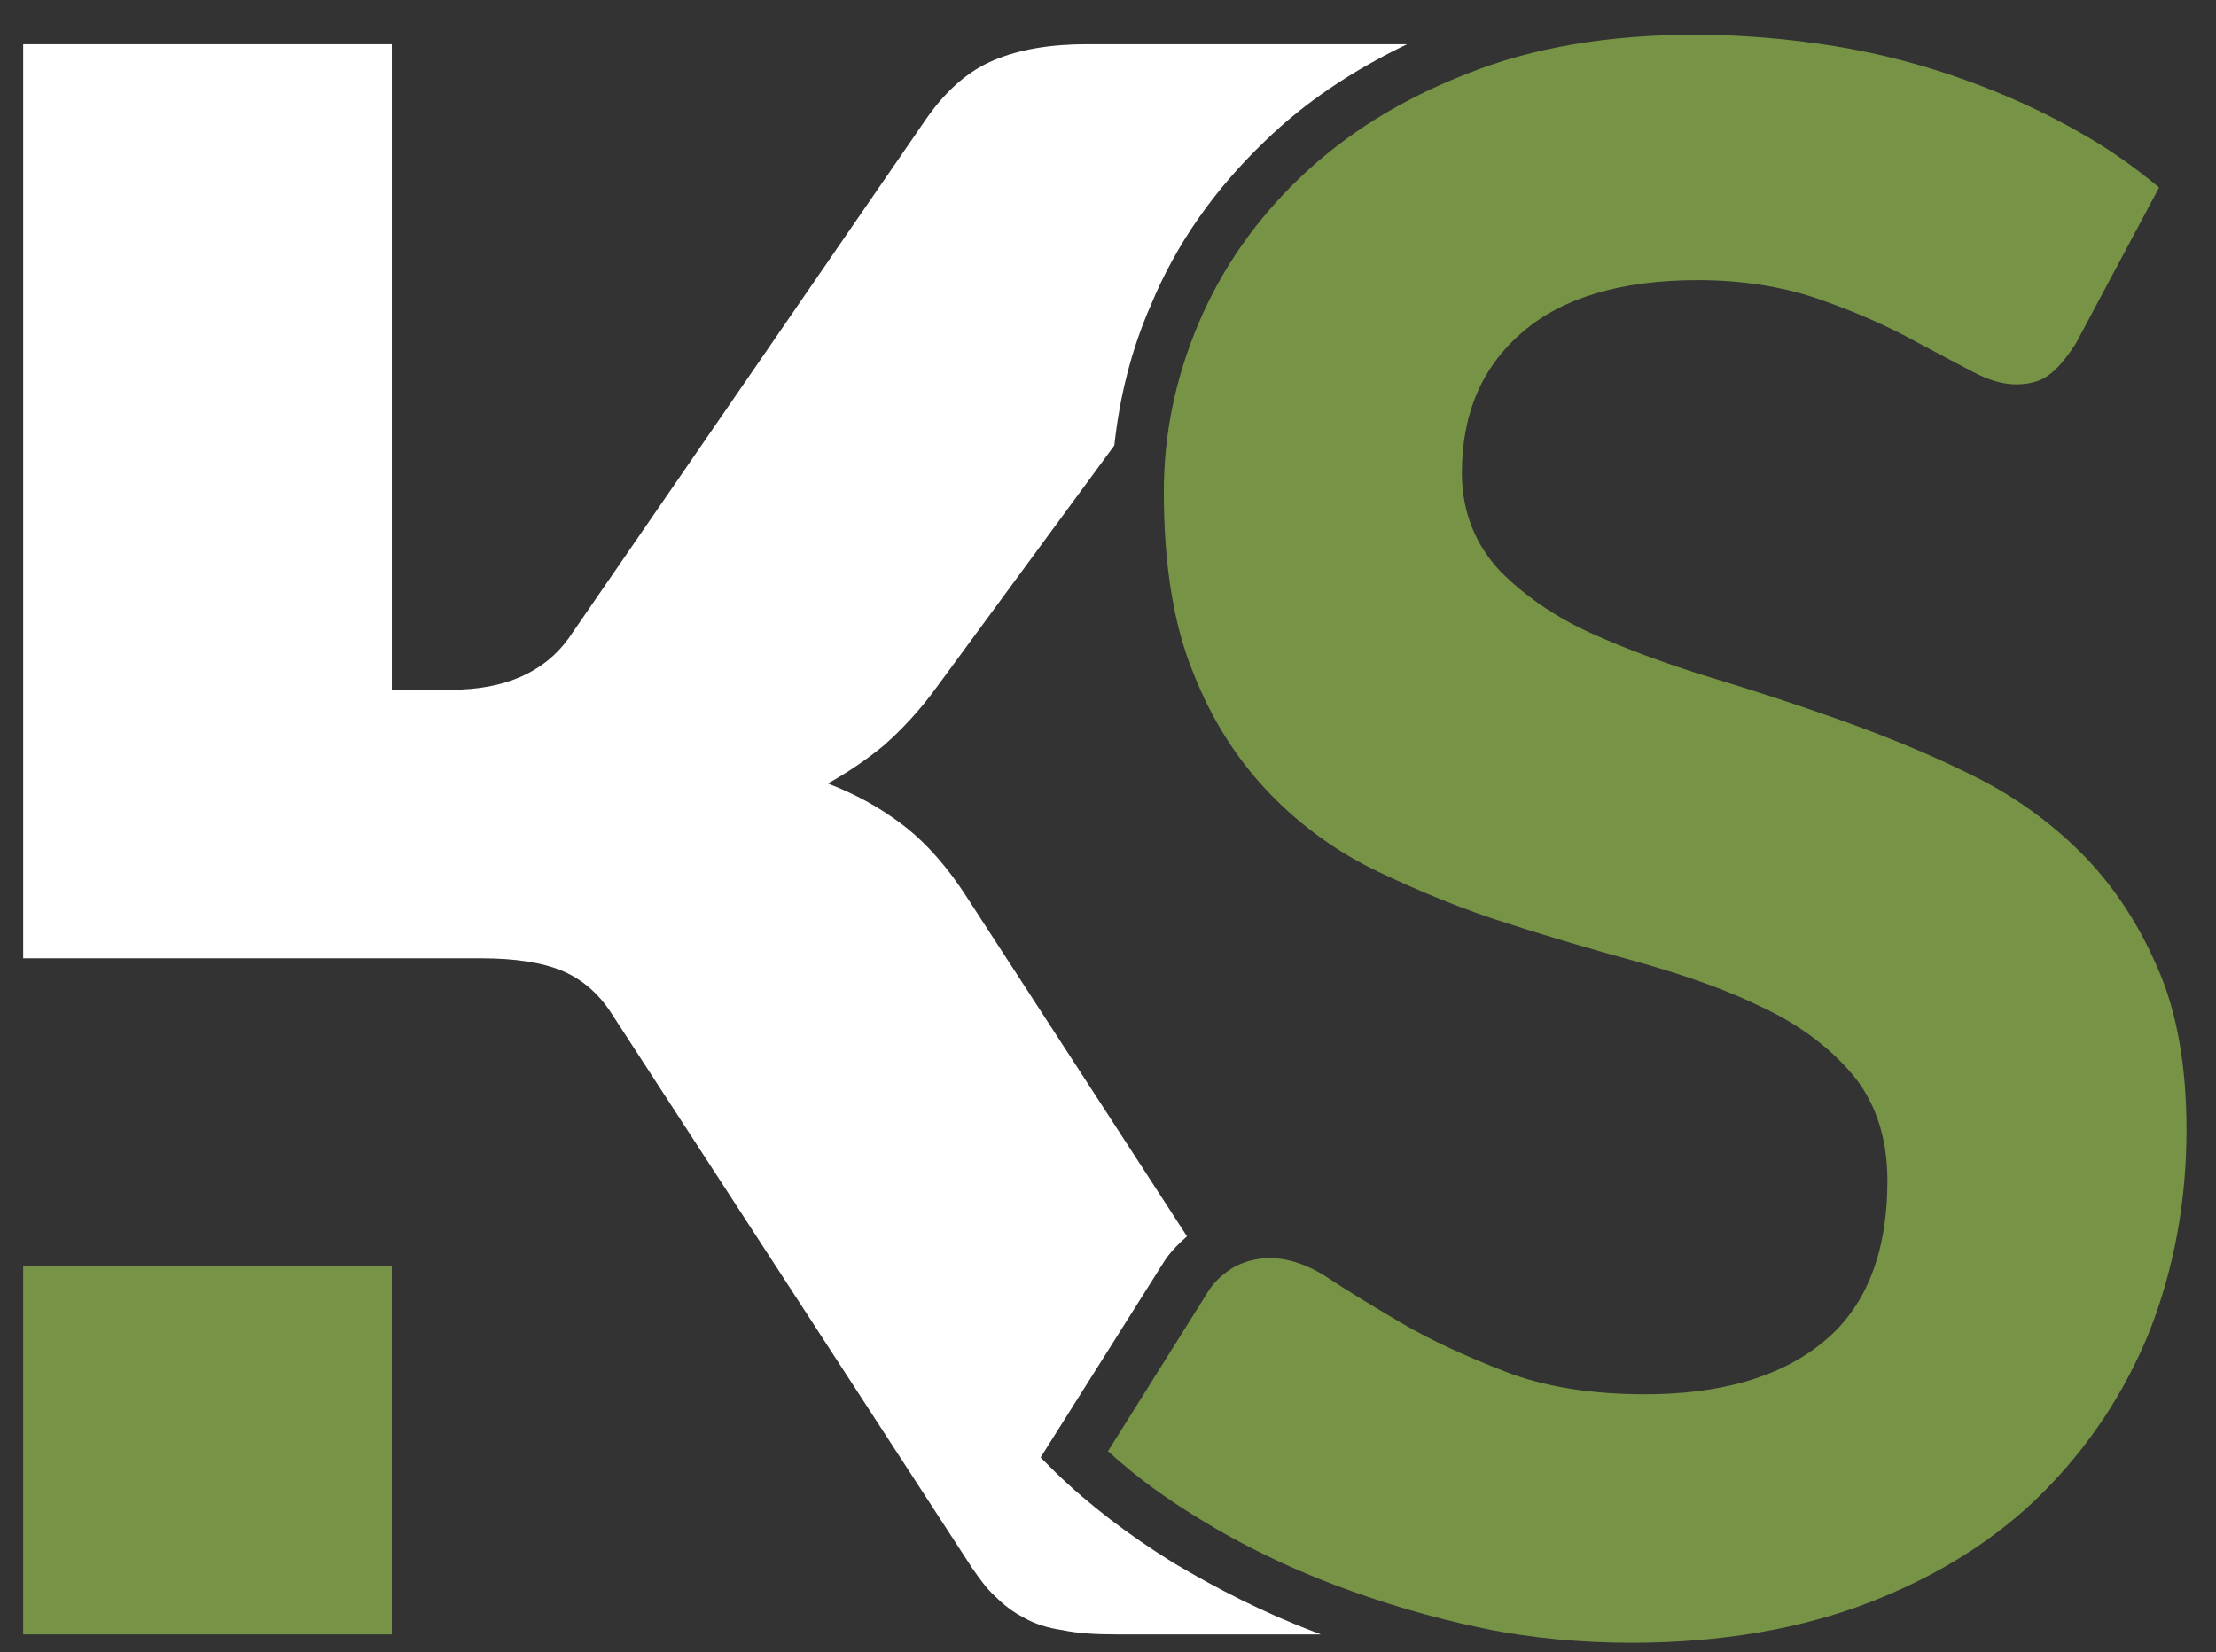
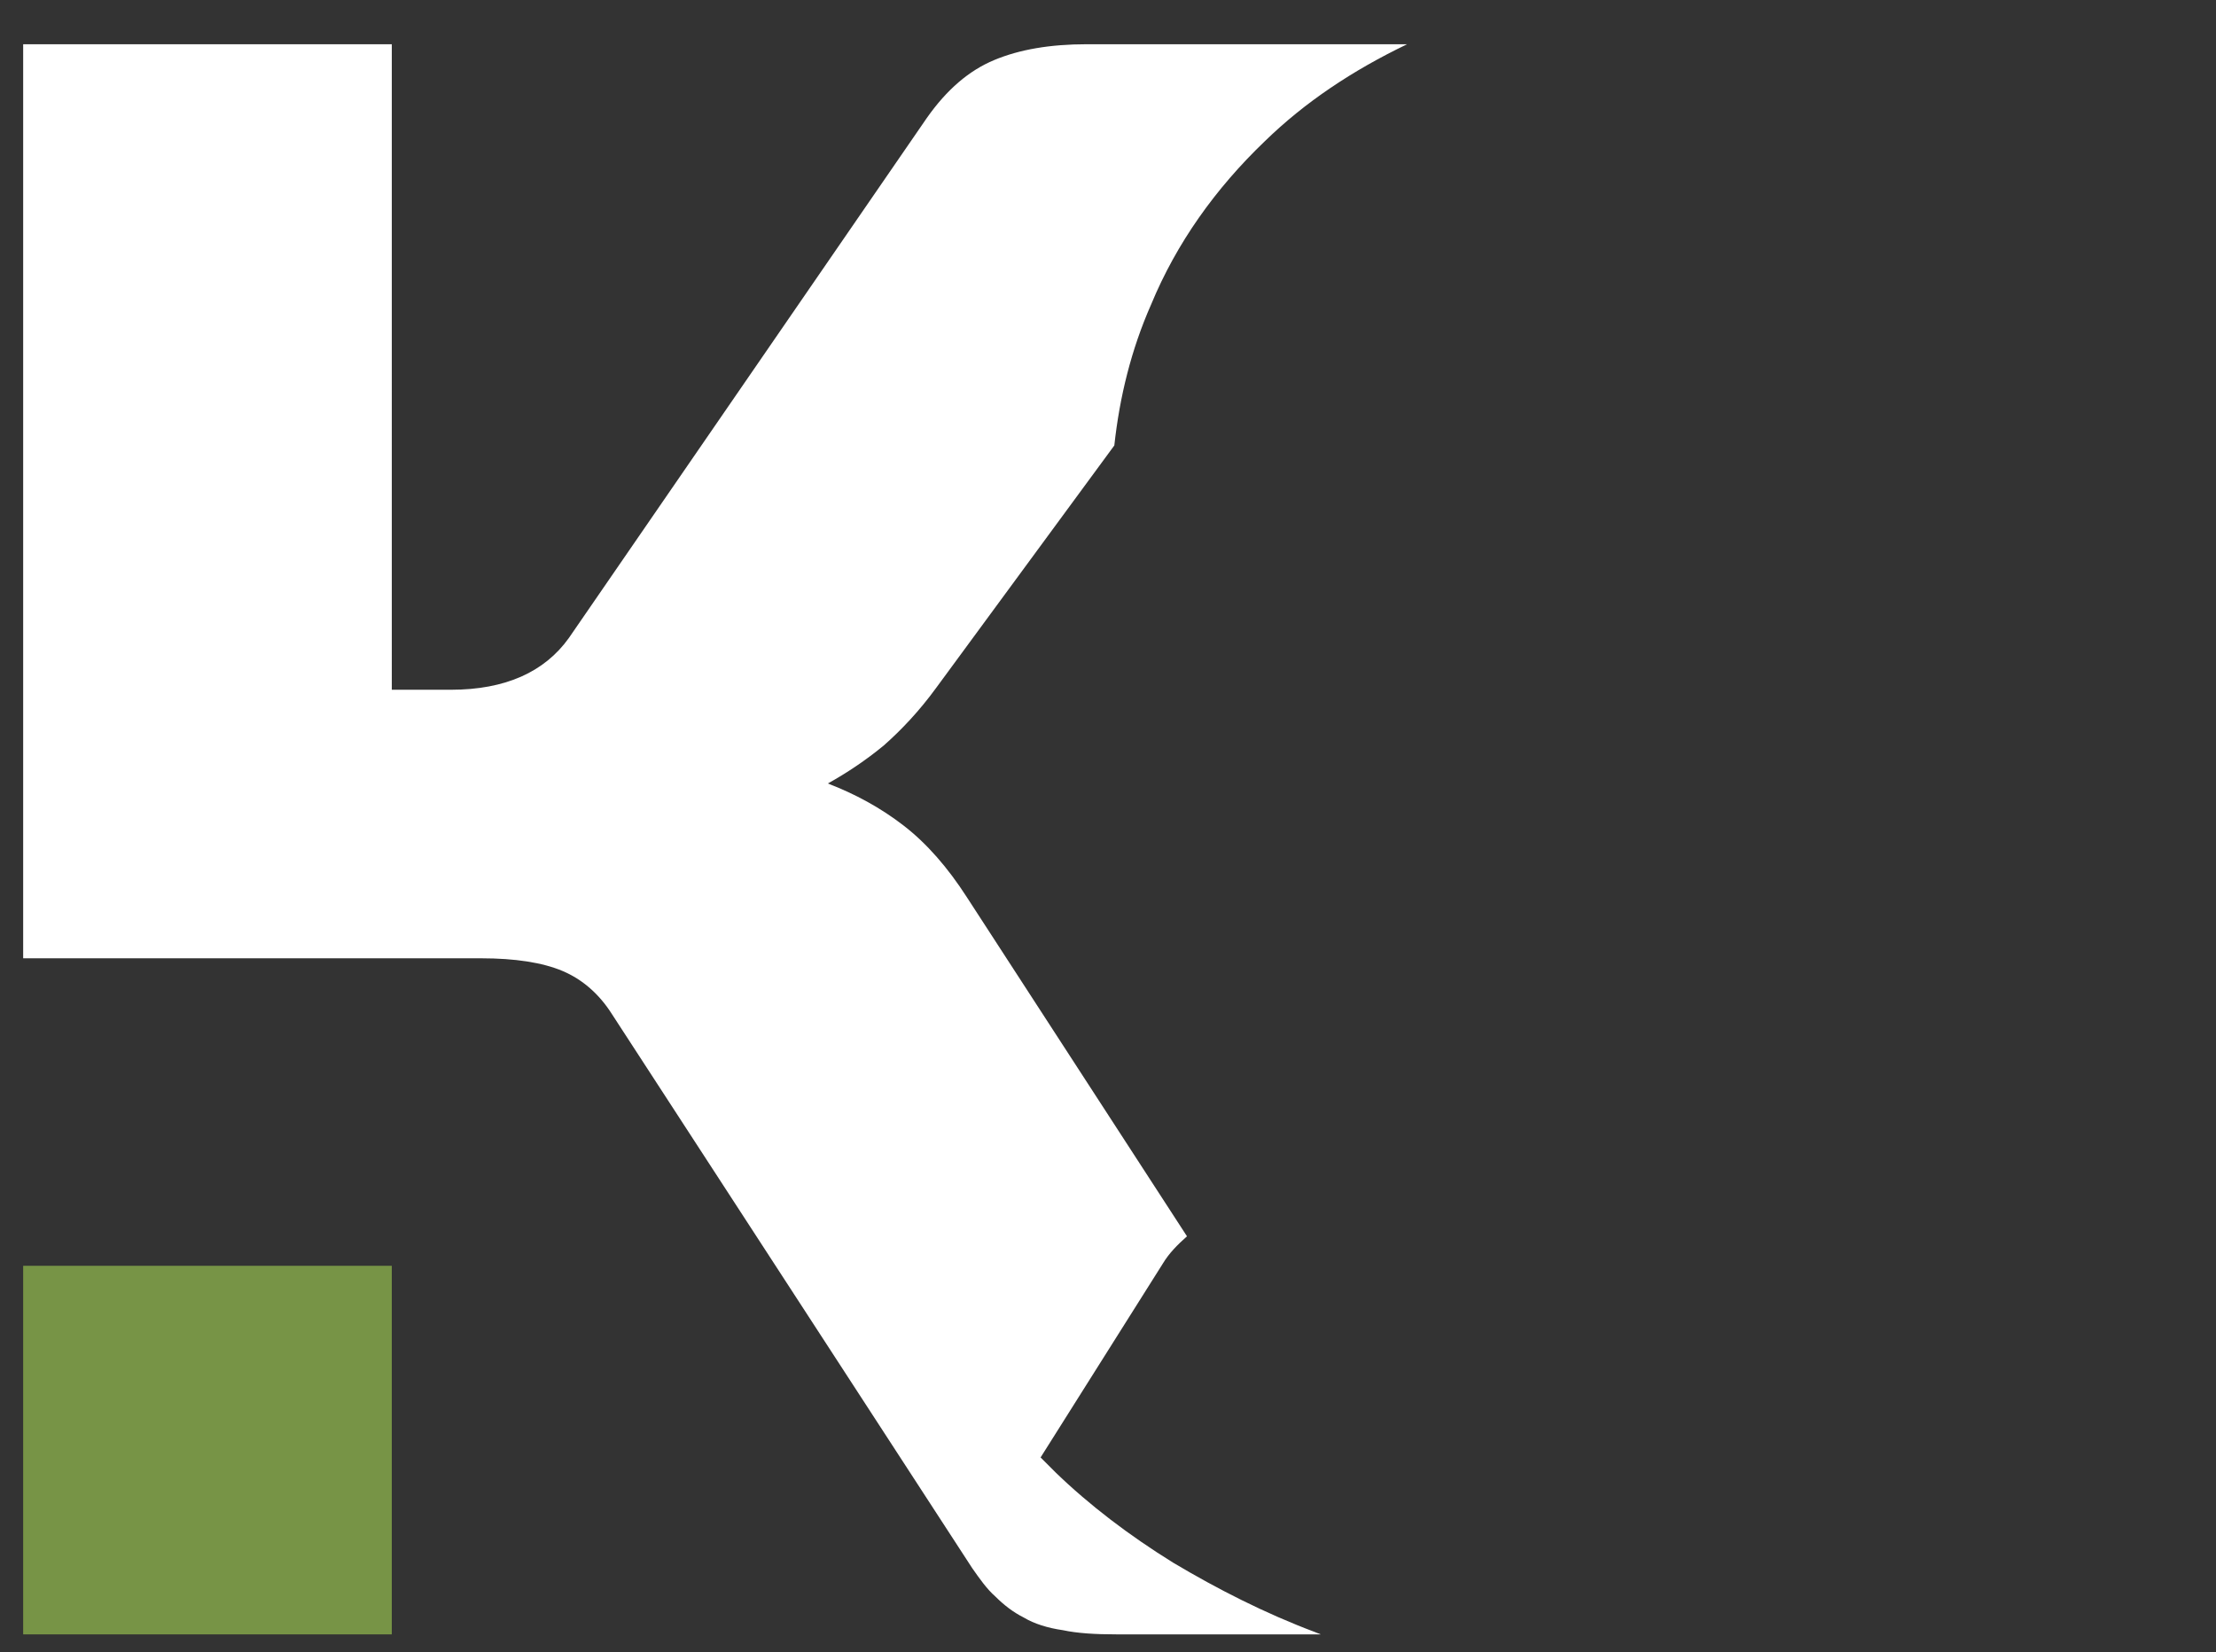
<svg xmlns="http://www.w3.org/2000/svg" version="1.1" id="Ebene_1" x="0px" y="0px" viewBox="0 0 210.4 156.9" style="enable-background:new 0 0 210.4 156.9;" xml:space="preserve">
  <rect x="0" y="0" width="210.4" height="156.9" fill="#333333" stroke="none" />
  <style type="text/css">
	.st0{fill:#FFFFFF;}
	.st1{fill:#779446;}
</style>
  <path class="st0" d="M133.6,4.2h-30.4c-3.5,0-6.4,0.5-8.8,1.5s-4.5,2.8-6.4,5.5L54,60.6c-2.3,3.2-6,4.9-11.2,4.9h-5.6V4.2h-35V91  h43.5c3.2,0,5.8,0.4,7.7,1.2c1.9,0.8,3.5,2.2,4.7,4.1l34.2,52.6c0.7,1,1.4,2,2.2,2.7c0.8,0.8,1.7,1.5,2.7,2c1,0.6,2.3,1,3.7,1.2  c1.4,0.3,3.1,0.4,5.1,0.4h19.4c-0.2-0.1-0.3-0.1-0.5-0.2c-4.8-1.8-9.3-4.1-13.5-6.6c-4.2-2.6-8-5.5-11.2-8.6l-1.4-1.4l11.6-18.4  c0.6-1,1.4-1.8,2.3-2.6L91.8,85.2c-1.8-2.8-3.8-5.1-6-6.8c-2.2-1.7-4.6-3-7.2-4c1.8-1,3.6-2.2,5.3-3.6c1.7-1.5,3.4-3.3,5-5.5  l16.9-23c0.5-4.6,1.6-9.1,3.5-13.4c2.4-5.8,6.1-11,10.8-15.5C123.9,9.7,128.4,6.7,133.6,4.2" />
  <rect x="2.2" y="120.2" class="st1" width="35" height="35" />
-   <path class="st1" d="M105.2,137.8c2.6,2.4,5.5,4.5,8.8,6.5c3.9,2.4,8.2,4.5,12.7,6.2s9.2,3.1,14,4.1s9.6,1.4,14.2,1.4  c8.4,0,16-1.3,22.5-3.8s12.1-6,16.5-10.4s7.8-9.5,10.2-15.4c2.3-5.9,3.5-12.3,3.5-19.1c0-6-0.9-11.3-2.8-15.5  c-1.8-4.2-4.3-7.9-7.2-10.8c-3-3-6.5-5.5-10.4-7.4c-4-2-8.2-3.7-12.4-5.2s-8.5-2.9-12.5-4.1c-4.2-1.3-8-2.7-11.3-4.2  c-3.5-1.6-6.3-3.6-8.5-5.8c-2.4-2.5-3.7-5.7-3.7-9.4c0-5.6,1.9-10.1,5.8-13.4c3.7-3.2,9.3-4.9,16.6-4.9c4.1,0,7.9,0.6,11.2,1.7  c3.2,1.1,6,2.3,8.5,3.6c2.4,1.3,4.5,2.4,6.4,3.4c1.5,0.8,2.9,1.2,4.1,1.2c1.3,0,2.3-0.3,3-0.8c0.9-0.6,1.8-1.7,2.7-3.1l7.9-14.8  c-2.3-1.9-4.8-3.7-7.5-5.2c-3.3-1.9-7-3.6-10.9-5s-8-2.5-12.3-3.2s-8.8-1.1-13.4-1.1c-8.1,0-15.4,1.2-21.6,3.7  c-6.2,2.4-11.5,5.7-15.8,9.8c-4.2,4-7.5,8.7-9.7,13.9s-3.3,10.5-3.3,16c0,6.8,0.9,12.6,2.8,17.2c1.8,4.6,4.3,8.4,7.3,11.5  c3,3.1,6.5,5.6,10.3,7.4c4,1.9,8.1,3.6,12.3,4.9c4.3,1.4,8.5,2.6,12.5,3.7c4.2,1.2,8,2.5,11.3,4.1c3.5,1.6,6.4,3.7,8.6,6.2  c2.4,2.7,3.6,6.2,3.6,10.4c0,7-2.1,12.2-6.3,15.5c-4,3.2-9.6,4.8-16.7,4.8c-5.1,0-9.6-0.7-13.4-2.2c-3.6-1.4-6.9-2.9-9.8-4.6  c-2.7-1.6-5.2-3.1-7.3-4.5c-3.1-1.9-6-2.1-8.5-0.8c-1,0.6-1.8,1.3-2.4,2.2L105.2,137.8z" />
</svg>